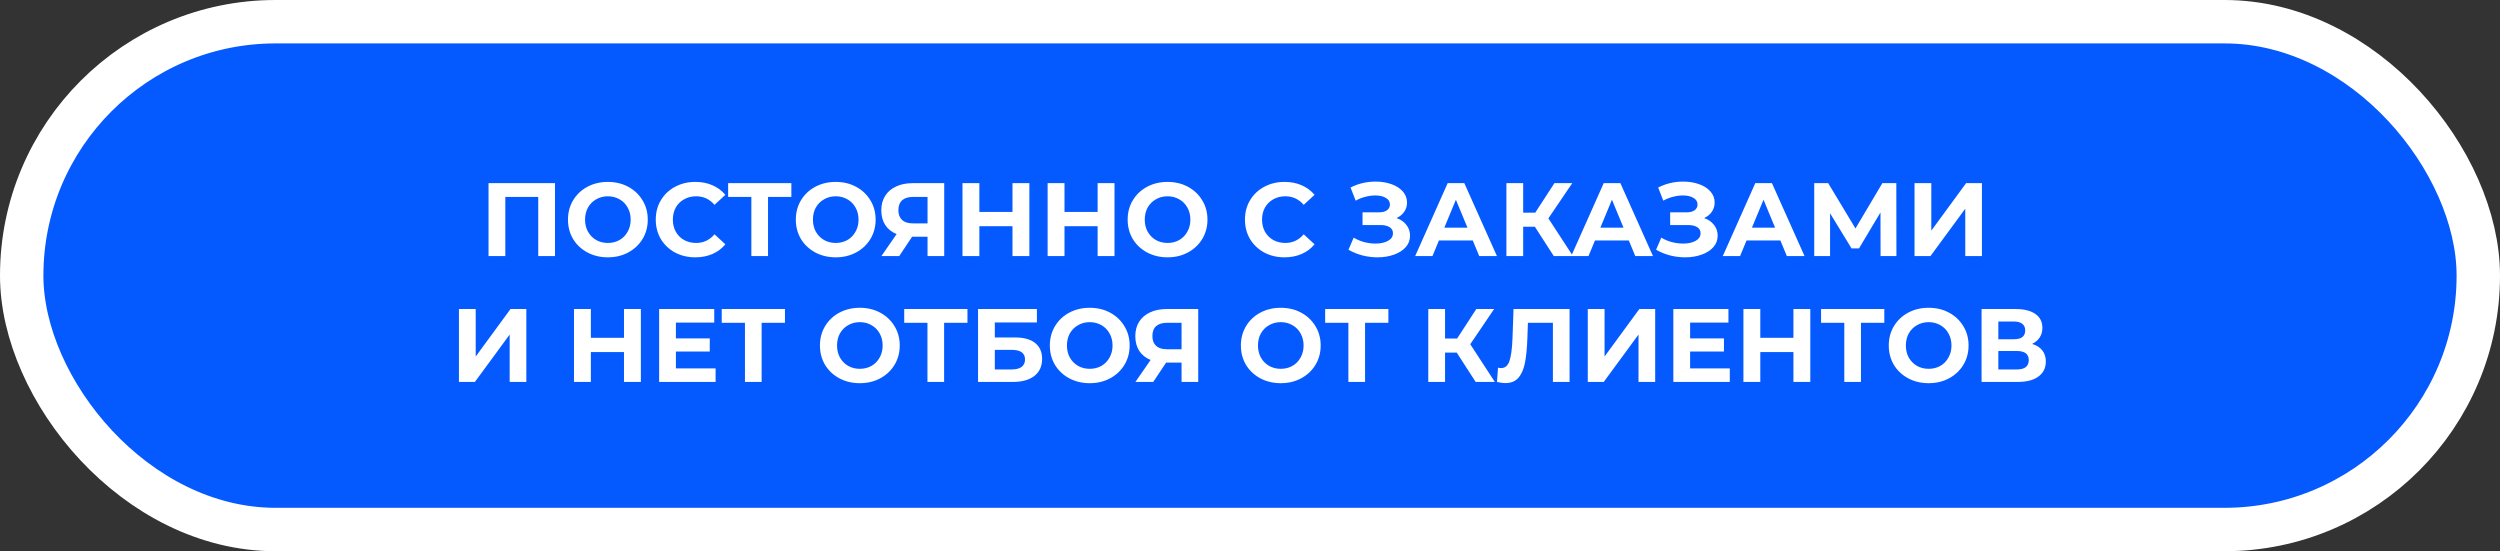
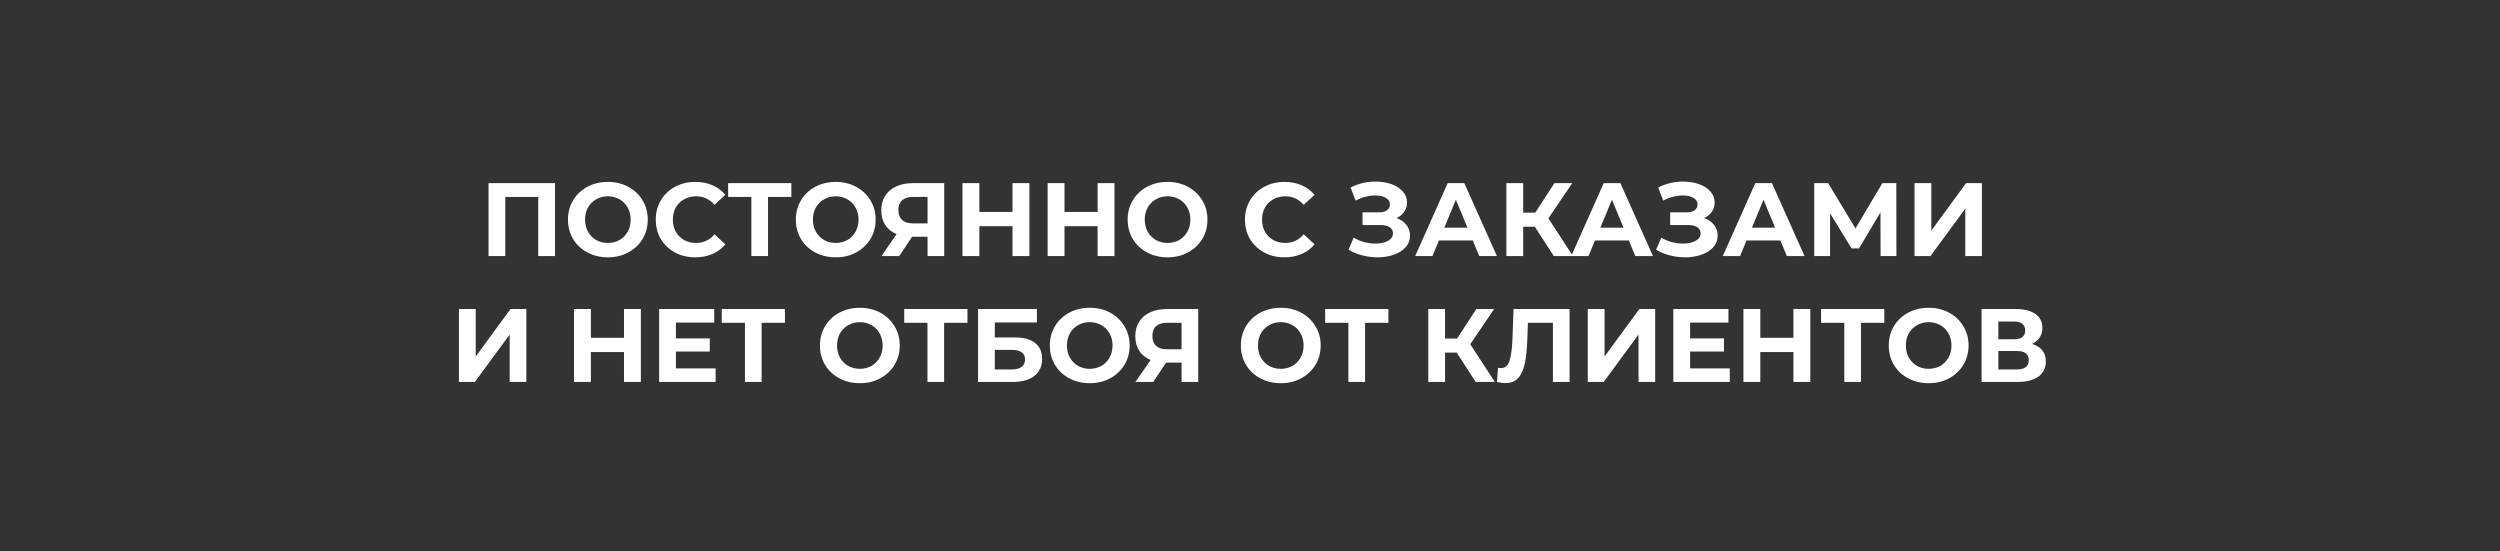
<svg xmlns="http://www.w3.org/2000/svg" width="576" height="127" viewBox="0 0 576 127" fill="none">
  <rect x="0" y="0" width="576" height="127" fill="#333333" stroke="none" />
-   <rect x="5" y="5" width="566" height="117" rx="58.5" fill="#055AFF" stroke="white" stroke-width="10" />
-   <path d="M127.873 42.2V59H124.009V45.368H116.425V59H112.561V42.2H127.873ZM140.053 59.288C138.309 59.288 136.733 58.912 135.325 58.16C133.933 57.408 132.837 56.376 132.037 55.064C131.253 53.736 130.861 52.248 130.861 50.6C130.861 48.952 131.253 47.472 132.037 46.16C132.837 44.832 133.933 43.792 135.325 43.04C136.733 42.288 138.309 41.912 140.053 41.912C141.797 41.912 143.365 42.288 144.757 43.04C146.149 43.792 147.245 44.832 148.045 46.16C148.845 47.472 149.245 48.952 149.245 50.6C149.245 52.248 148.845 53.736 148.045 55.064C147.245 56.376 146.149 57.408 144.757 58.16C143.365 58.912 141.797 59.288 140.053 59.288ZM140.053 55.976C141.045 55.976 141.941 55.752 142.741 55.304C143.541 54.84 144.165 54.2 144.613 53.384C145.077 52.568 145.309 51.64 145.309 50.6C145.309 49.56 145.077 48.632 144.613 47.816C144.165 47 143.541 46.368 142.741 45.92C141.941 45.456 141.045 45.224 140.053 45.224C139.061 45.224 138.165 45.456 137.365 45.92C136.565 46.368 135.933 47 135.469 47.816C135.021 48.632 134.797 49.56 134.797 50.6C134.797 51.64 135.021 52.568 135.469 53.384C135.933 54.2 136.565 54.84 137.365 55.304C138.165 55.752 139.061 55.976 140.053 55.976ZM160.184 59.288C158.472 59.288 156.92 58.92 155.528 58.184C154.152 57.432 153.064 56.4 152.264 55.088C151.48 53.76 151.088 52.264 151.088 50.6C151.088 48.936 151.48 47.448 152.264 46.136C153.064 44.808 154.152 43.776 155.528 43.04C156.92 42.288 158.48 41.912 160.208 41.912C161.664 41.912 162.976 42.168 164.144 42.68C165.328 43.192 166.32 43.928 167.12 44.888L164.624 47.192C163.488 45.88 162.08 45.224 160.4 45.224C159.36 45.224 158.432 45.456 157.616 45.92C156.8 46.368 156.16 47 155.696 47.816C155.248 48.632 155.024 49.56 155.024 50.6C155.024 51.64 155.248 52.568 155.696 53.384C156.16 54.2 156.8 54.84 157.616 55.304C158.432 55.752 159.36 55.976 160.4 55.976C162.08 55.976 163.488 55.312 164.624 53.984L167.12 56.288C166.32 57.264 165.328 58.008 164.144 58.52C162.96 59.032 161.64 59.288 160.184 59.288ZM182.33 45.368H176.954V59H173.114V45.368H167.762V42.2H182.33V45.368ZM192.553 59.288C190.809 59.288 189.233 58.912 187.825 58.16C186.433 57.408 185.337 56.376 184.537 55.064C183.753 53.736 183.361 52.248 183.361 50.6C183.361 48.952 183.753 47.472 184.537 46.16C185.337 44.832 186.433 43.792 187.825 43.04C189.233 42.288 190.809 41.912 192.553 41.912C194.297 41.912 195.865 42.288 197.257 43.04C198.649 43.792 199.745 44.832 200.545 46.16C201.345 47.472 201.745 48.952 201.745 50.6C201.745 52.248 201.345 53.736 200.545 55.064C199.745 56.376 198.649 57.408 197.257 58.16C195.865 58.912 194.297 59.288 192.553 59.288ZM192.553 55.976C193.545 55.976 194.441 55.752 195.241 55.304C196.041 54.84 196.665 54.2 197.113 53.384C197.577 52.568 197.809 51.64 197.809 50.6C197.809 49.56 197.577 48.632 197.113 47.816C196.665 47 196.041 46.368 195.241 45.92C194.441 45.456 193.545 45.224 192.553 45.224C191.561 45.224 190.665 45.456 189.865 45.92C189.065 46.368 188.433 47 187.969 47.816C187.521 48.632 187.297 49.56 187.297 50.6C187.297 51.64 187.521 52.568 187.969 53.384C188.433 54.2 189.065 54.84 189.865 55.304C190.665 55.752 191.561 55.976 192.553 55.976ZM217.547 42.2V59H213.707V54.536H210.155L207.179 59H203.075L206.579 53.936C205.443 53.472 204.571 52.776 203.963 51.848C203.355 50.904 203.051 49.776 203.051 48.464C203.051 47.168 203.347 46.056 203.939 45.128C204.531 44.184 205.371 43.464 206.459 42.968C207.547 42.456 208.827 42.2 210.299 42.2H217.547ZM210.395 45.368C209.291 45.368 208.443 45.624 207.851 46.136C207.275 46.648 206.987 47.408 206.987 48.416C206.987 49.392 207.267 50.144 207.827 50.672C208.387 51.2 209.211 51.464 210.299 51.464H213.707V45.368H210.395ZM237.164 42.2V59H233.276V52.112H225.644V59H221.756V42.2H225.644V48.824H233.276V42.2H237.164ZM256.781 42.2V59H252.893V52.112H245.261V59H241.373V42.2H245.261V48.824H252.893V42.2H256.781ZM269.006 59.288C267.262 59.288 265.686 58.912 264.278 58.16C262.886 57.408 261.79 56.376 260.99 55.064C260.206 53.736 259.814 52.248 259.814 50.6C259.814 48.952 260.206 47.472 260.99 46.16C261.79 44.832 262.886 43.792 264.278 43.04C265.686 42.288 267.262 41.912 269.006 41.912C270.75 41.912 272.318 42.288 273.71 43.04C275.102 43.792 276.198 44.832 276.998 46.16C277.798 47.472 278.198 48.952 278.198 50.6C278.198 52.248 277.798 53.736 276.998 55.064C276.198 56.376 275.102 57.408 273.71 58.16C272.318 58.912 270.75 59.288 269.006 59.288ZM269.006 55.976C269.998 55.976 270.894 55.752 271.694 55.304C272.494 54.84 273.118 54.2 273.566 53.384C274.03 52.568 274.262 51.64 274.262 50.6C274.262 49.56 274.03 48.632 273.566 47.816C273.118 47 272.494 46.368 271.694 45.92C270.894 45.456 269.998 45.224 269.006 45.224C268.014 45.224 267.118 45.456 266.318 45.92C265.518 46.368 264.886 47 264.422 47.816C263.974 48.632 263.75 49.56 263.75 50.6C263.75 51.64 263.974 52.568 264.422 53.384C264.886 54.2 265.518 54.84 266.318 55.304C267.118 55.752 268.014 55.976 269.006 55.976ZM295.934 59.288C294.222 59.288 292.67 58.92 291.278 58.184C289.902 57.432 288.814 56.4 288.014 55.088C287.23 53.76 286.838 52.264 286.838 50.6C286.838 48.936 287.23 47.448 288.014 46.136C288.814 44.808 289.902 43.776 291.278 43.04C292.67 42.288 294.23 41.912 295.958 41.912C297.414 41.912 298.726 42.168 299.894 42.68C301.078 43.192 302.07 43.928 302.87 44.888L300.374 47.192C299.238 45.88 297.83 45.224 296.15 45.224C295.11 45.224 294.182 45.456 293.366 45.92C292.55 46.368 291.91 47 291.446 47.816C290.998 48.632 290.774 49.56 290.774 50.6C290.774 51.64 290.998 52.568 291.446 53.384C291.91 54.2 292.55 54.84 293.366 55.304C294.182 55.752 295.11 55.976 296.15 55.976C297.83 55.976 299.238 55.312 300.374 53.984L302.87 56.288C302.07 57.264 301.078 58.008 299.894 58.52C298.71 59.032 297.39 59.288 295.934 59.288ZM321.753 50.24C322.729 50.576 323.489 51.104 324.033 51.824C324.593 52.528 324.873 53.352 324.873 54.296C324.873 55.32 324.537 56.208 323.865 56.96C323.193 57.712 322.281 58.288 321.129 58.688C319.993 59.088 318.745 59.288 317.385 59.288C316.233 59.288 315.081 59.144 313.929 58.856C312.793 58.568 311.713 58.128 310.689 57.536L311.889 54.752C312.625 55.2 313.433 55.544 314.313 55.784C315.209 56.008 316.081 56.12 316.929 56.12C318.081 56.12 319.033 55.912 319.785 55.496C320.553 55.08 320.937 54.496 320.937 53.744C320.937 53.12 320.673 52.648 320.145 52.328C319.633 52.008 318.929 51.848 318.033 51.848H313.929V48.92H317.745C318.529 48.92 319.137 48.76 319.569 48.44C320.017 48.12 320.241 47.68 320.241 47.12C320.241 46.464 319.921 45.952 319.281 45.584C318.657 45.216 317.849 45.032 316.857 45.032C316.121 45.032 315.361 45.136 314.577 45.344C313.793 45.536 313.049 45.832 312.345 46.232L311.169 43.208C312.945 42.296 314.865 41.84 316.929 41.84C318.241 41.84 319.449 42.032 320.553 42.416C321.657 42.8 322.537 43.36 323.193 44.096C323.849 44.832 324.177 45.688 324.177 46.664C324.177 47.464 323.961 48.176 323.529 48.8C323.097 49.424 322.505 49.904 321.753 50.24ZM339.327 55.4H331.527L330.039 59H326.055L333.543 42.2H337.383L344.895 59H340.815L339.327 55.4ZM338.103 52.448L335.439 46.016L332.775 52.448H338.103ZM353.627 52.232H350.939V59H347.075V42.2H350.939V48.992H353.723L358.139 42.2H362.243L356.747 50.312L362.411 59H357.995L353.627 52.232ZM375.28 55.4H367.48L365.992 59H362.008L369.496 42.2H373.336L380.848 59H376.768L375.28 55.4ZM374.056 52.448L371.392 46.016L368.728 52.448H374.056ZM392.628 50.24C393.604 50.576 394.364 51.104 394.908 51.824C395.468 52.528 395.748 53.352 395.748 54.296C395.748 55.32 395.412 56.208 394.74 56.96C394.068 57.712 393.156 58.288 392.004 58.688C390.868 59.088 389.62 59.288 388.26 59.288C387.108 59.288 385.956 59.144 384.804 58.856C383.668 58.568 382.588 58.128 381.564 57.536L382.764 54.752C383.5 55.2 384.308 55.544 385.188 55.784C386.084 56.008 386.956 56.12 387.804 56.12C388.956 56.12 389.908 55.912 390.66 55.496C391.428 55.08 391.812 54.496 391.812 53.744C391.812 53.12 391.548 52.648 391.02 52.328C390.508 52.008 389.804 51.848 388.908 51.848H384.804V48.92H388.62C389.404 48.92 390.012 48.76 390.444 48.44C390.892 48.12 391.116 47.68 391.116 47.12C391.116 46.464 390.796 45.952 390.156 45.584C389.532 45.216 388.724 45.032 387.732 45.032C386.996 45.032 386.236 45.136 385.452 45.344C384.668 45.536 383.924 45.832 383.22 46.232L382.044 43.208C383.82 42.296 385.74 41.84 387.804 41.84C389.116 41.84 390.324 42.032 391.428 42.416C392.532 42.8 393.412 43.36 394.068 44.096C394.724 44.832 395.052 45.688 395.052 46.664C395.052 47.464 394.836 48.176 394.404 48.8C393.972 49.424 393.38 49.904 392.628 50.24ZM410.202 55.4H402.402L400.914 59H396.93L404.418 42.2H408.258L415.77 59H411.69L410.202 55.4ZM408.978 52.448L406.314 46.016L403.65 52.448H408.978ZM433.286 59L433.262 48.944L428.318 57.224H426.59L421.646 49.136V59H417.998V42.2H421.214L427.502 52.64L433.694 42.2H436.91L436.934 59H433.286ZM441.108 42.2H444.972V53.144L452.988 42.2H456.636V59H452.796V48.08L444.78 59H441.108V42.2ZM105.74 71.2H109.604V82.144L117.62 71.2H121.268V88H117.428V77.08L109.412 88H105.74V71.2ZM147.656 71.2V88H143.768V81.112H136.136V88H132.248V71.2H136.136V77.824H143.768V71.2H147.656ZM164.873 84.88V88H151.865V71.2H164.561V74.32H155.729V77.968H163.529V80.992H155.729V84.88H164.873ZM180.854 74.368H175.478V88H171.638V74.368H166.286V71.2H180.854V74.368ZM198.108 88.288C196.364 88.288 194.788 87.912 193.38 87.16C191.988 86.408 190.892 85.376 190.092 84.064C189.308 82.736 188.916 81.248 188.916 79.6C188.916 77.952 189.308 76.472 190.092 75.16C190.892 73.832 191.988 72.792 193.38 72.04C194.788 71.288 196.364 70.912 198.108 70.912C199.852 70.912 201.42 71.288 202.812 72.04C204.204 72.792 205.3 73.832 206.1 75.16C206.9 76.472 207.3 77.952 207.3 79.6C207.3 81.248 206.9 82.736 206.1 84.064C205.3 85.376 204.204 86.408 202.812 87.16C201.42 87.912 199.852 88.288 198.108 88.288ZM198.108 84.976C199.1 84.976 199.996 84.752 200.796 84.304C201.596 83.84 202.22 83.2 202.668 82.384C203.132 81.568 203.364 80.64 203.364 79.6C203.364 78.56 203.132 77.632 202.668 76.816C202.22 76 201.596 75.368 200.796 74.92C199.996 74.456 199.1 74.224 198.108 74.224C197.116 74.224 196.22 74.456 195.42 74.92C194.62 75.368 193.988 76 193.524 76.816C193.076 77.632 192.852 78.56 192.852 79.6C192.852 80.64 193.076 81.568 193.524 82.384C193.988 83.2 194.62 83.84 195.42 84.304C196.22 84.752 197.116 84.976 198.108 84.976ZM222.901 74.368H217.525V88H213.685V74.368H208.333V71.2H222.901V74.368ZM225.342 71.2H238.902V74.296H229.206V77.752H233.862C235.894 77.752 237.438 78.176 238.494 79.024C239.566 79.872 240.102 81.096 240.102 82.696C240.102 84.376 239.51 85.68 238.326 86.608C237.142 87.536 235.47 88 233.31 88H225.342V71.2ZM233.094 85.12C234.086 85.12 234.846 84.928 235.374 84.544C235.902 84.144 236.166 83.568 236.166 82.816C236.166 81.344 235.142 80.608 233.094 80.608H229.206V85.12H233.094ZM251.077 88.288C249.333 88.288 247.757 87.912 246.349 87.16C244.957 86.408 243.861 85.376 243.061 84.064C242.277 82.736 241.885 81.248 241.885 79.6C241.885 77.952 242.277 76.472 243.061 75.16C243.861 73.832 244.957 72.792 246.349 72.04C247.757 71.288 249.333 70.912 251.077 70.912C252.821 70.912 254.389 71.288 255.781 72.04C257.173 72.792 258.269 73.832 259.069 75.16C259.869 76.472 260.269 77.952 260.269 79.6C260.269 81.248 259.869 82.736 259.069 84.064C258.269 85.376 257.173 86.408 255.781 87.16C254.389 87.912 252.821 88.288 251.077 88.288ZM251.077 84.976C252.069 84.976 252.965 84.752 253.765 84.304C254.565 83.84 255.189 83.2 255.637 82.384C256.101 81.568 256.333 80.64 256.333 79.6C256.333 78.56 256.101 77.632 255.637 76.816C255.189 76 254.565 75.368 253.765 74.92C252.965 74.456 252.069 74.224 251.077 74.224C250.085 74.224 249.189 74.456 248.389 74.92C247.589 75.368 246.957 76 246.493 76.816C246.045 77.632 245.821 78.56 245.821 79.6C245.821 80.64 246.045 81.568 246.493 82.384C246.957 83.2 247.589 83.84 248.389 84.304C249.189 84.752 250.085 84.976 251.077 84.976ZM276.07 71.2V88H272.23V83.536H268.678L265.702 88H261.598L265.102 82.936C263.966 82.472 263.094 81.776 262.486 80.848C261.878 79.904 261.574 78.776 261.574 77.464C261.574 76.168 261.87 75.056 262.462 74.128C263.054 73.184 263.894 72.464 264.982 71.968C266.07 71.456 267.35 71.2 268.822 71.2H276.07ZM268.918 74.368C267.814 74.368 266.966 74.624 266.374 75.136C265.798 75.648 265.51 76.408 265.51 77.416C265.51 78.392 265.79 79.144 266.35 79.672C266.91 80.2 267.734 80.464 268.822 80.464H272.23V74.368H268.918ZM295.092 88.288C293.348 88.288 291.772 87.912 290.364 87.16C288.972 86.408 287.876 85.376 287.076 84.064C286.292 82.736 285.9 81.248 285.9 79.6C285.9 77.952 286.292 76.472 287.076 75.16C287.876 73.832 288.972 72.792 290.364 72.04C291.772 71.288 293.348 70.912 295.092 70.912C296.836 70.912 298.404 71.288 299.796 72.04C301.188 72.792 302.284 73.832 303.084 75.16C303.884 76.472 304.284 77.952 304.284 79.6C304.284 81.248 303.884 82.736 303.084 84.064C302.284 85.376 301.188 86.408 299.796 87.16C298.404 87.912 296.836 88.288 295.092 88.288ZM295.092 84.976C296.084 84.976 296.98 84.752 297.78 84.304C298.58 83.84 299.204 83.2 299.652 82.384C300.116 81.568 300.348 80.64 300.348 79.6C300.348 78.56 300.116 77.632 299.652 76.816C299.204 76 298.58 75.368 297.78 74.92C296.98 74.456 296.084 74.224 295.092 74.224C294.1 74.224 293.204 74.456 292.404 74.92C291.604 75.368 290.972 76 290.508 76.816C290.06 77.632 289.836 78.56 289.836 79.6C289.836 80.64 290.06 81.568 290.508 82.384C290.972 83.2 291.604 83.84 292.404 84.304C293.204 84.752 294.1 84.976 295.092 84.976ZM319.885 74.368H314.509V88H310.669V74.368H305.317V71.2H319.885V74.368ZM335.627 81.232H332.939V88H329.075V71.2H332.939V77.992H335.723L340.139 71.2H344.243L338.747 79.312L344.411 88H339.995L335.627 81.232ZM361.63 71.2V88H357.79V74.368H352.03L351.91 77.872C351.83 80.256 351.638 82.192 351.334 83.68C351.03 85.152 350.518 86.288 349.798 87.088C349.094 87.872 348.102 88.264 346.822 88.264C346.294 88.264 345.654 88.176 344.902 88L345.142 84.712C345.35 84.776 345.582 84.808 345.838 84.808C346.766 84.808 347.414 84.264 347.782 83.176C348.15 82.072 348.382 80.352 348.478 78.016L348.718 71.2H361.63ZM365.826 71.2H369.69V82.144L377.706 71.2H381.354V88H377.514V77.08L369.498 88H365.826V71.2ZM398.545 84.88V88H385.537V71.2H398.233V74.32H389.401V77.968H397.201V80.992H389.401V84.88H398.545ZM417.094 71.2V88H413.206V81.112H405.574V88H401.686V71.2H405.574V77.824H413.206V71.2H417.094ZM434.143 74.368H428.767V88H424.927V74.368H419.575V71.2H434.143V74.368ZM444.366 88.288C442.622 88.288 441.046 87.912 439.638 87.16C438.246 86.408 437.15 85.376 436.35 84.064C435.566 82.736 435.174 81.248 435.174 79.6C435.174 77.952 435.566 76.472 436.35 75.16C437.15 73.832 438.246 72.792 439.638 72.04C441.046 71.288 442.622 70.912 444.366 70.912C446.11 70.912 447.678 71.288 449.07 72.04C450.462 72.792 451.558 73.832 452.358 75.16C453.158 76.472 453.558 77.952 453.558 79.6C453.558 81.248 453.158 82.736 452.358 84.064C451.558 85.376 450.462 86.408 449.07 87.16C447.678 87.912 446.11 88.288 444.366 88.288ZM444.366 84.976C445.358 84.976 446.254 84.752 447.054 84.304C447.854 83.84 448.478 83.2 448.926 82.384C449.39 81.568 449.622 80.64 449.622 79.6C449.622 78.56 449.39 77.632 448.926 76.816C448.478 76 447.854 75.368 447.054 74.92C446.254 74.456 445.358 74.224 444.366 74.224C443.374 74.224 442.478 74.456 441.678 74.92C440.878 75.368 440.246 76 439.782 76.816C439.334 77.632 439.11 78.56 439.11 79.6C439.11 80.64 439.334 81.568 439.782 82.384C440.246 83.2 440.878 83.84 441.678 84.304C442.478 84.752 443.374 84.976 444.366 84.976ZM468.193 79.24C469.217 79.544 470.001 80.04 470.545 80.728C471.089 81.416 471.361 82.264 471.361 83.272C471.361 84.76 470.793 85.92 469.657 86.752C468.537 87.584 466.929 88 464.833 88H456.553V71.2H464.377C466.329 71.2 467.849 71.576 468.937 72.328C470.025 73.08 470.569 74.152 470.569 75.544C470.569 76.376 470.361 77.112 469.945 77.752C469.529 78.376 468.945 78.872 468.193 79.24ZM460.417 78.16H464.041C464.889 78.16 465.529 77.992 465.961 77.656C466.393 77.304 466.609 76.792 466.609 76.12C466.609 75.464 466.385 74.96 465.937 74.608C465.505 74.256 464.873 74.08 464.041 74.08H460.417V78.16ZM464.689 85.12C466.513 85.12 467.425 84.4 467.425 82.96C467.425 81.568 466.513 80.872 464.689 80.872H460.417V85.12H464.689Z" fill="white" />
+   <path d="M127.873 42.2V59H124.009V45.368H116.425V59H112.561V42.2H127.873ZM140.053 59.288C138.309 59.288 136.733 58.912 135.325 58.16C133.933 57.408 132.837 56.376 132.037 55.064C131.253 53.736 130.861 52.248 130.861 50.6C130.861 48.952 131.253 47.472 132.037 46.16C132.837 44.832 133.933 43.792 135.325 43.04C136.733 42.288 138.309 41.912 140.053 41.912C141.797 41.912 143.365 42.288 144.757 43.04C146.149 43.792 147.245 44.832 148.045 46.16C148.845 47.472 149.245 48.952 149.245 50.6C149.245 52.248 148.845 53.736 148.045 55.064C147.245 56.376 146.149 57.408 144.757 58.16C143.365 58.912 141.797 59.288 140.053 59.288ZM140.053 55.976C141.045 55.976 141.941 55.752 142.741 55.304C143.541 54.84 144.165 54.2 144.613 53.384C145.077 52.568 145.309 51.64 145.309 50.6C145.309 49.56 145.077 48.632 144.613 47.816C144.165 47 143.541 46.368 142.741 45.92C141.941 45.456 141.045 45.224 140.053 45.224C139.061 45.224 138.165 45.456 137.365 45.92C136.565 46.368 135.933 47 135.469 47.816C135.021 48.632 134.797 49.56 134.797 50.6C134.797 51.64 135.021 52.568 135.469 53.384C135.933 54.2 136.565 54.84 137.365 55.304C138.165 55.752 139.061 55.976 140.053 55.976ZM160.184 59.288C158.472 59.288 156.92 58.92 155.528 58.184C154.152 57.432 153.064 56.4 152.264 55.088C151.48 53.76 151.088 52.264 151.088 50.6C151.088 48.936 151.48 47.448 152.264 46.136C153.064 44.808 154.152 43.776 155.528 43.04C156.92 42.288 158.48 41.912 160.208 41.912C161.664 41.912 162.976 42.168 164.144 42.68C165.328 43.192 166.32 43.928 167.12 44.888L164.624 47.192C163.488 45.88 162.08 45.224 160.4 45.224C159.36 45.224 158.432 45.456 157.616 45.92C156.8 46.368 156.16 47 155.696 47.816C155.248 48.632 155.024 49.56 155.024 50.6C155.024 51.64 155.248 52.568 155.696 53.384C156.16 54.2 156.8 54.84 157.616 55.304C158.432 55.752 159.36 55.976 160.4 55.976C162.08 55.976 163.488 55.312 164.624 53.984L167.12 56.288C166.32 57.264 165.328 58.008 164.144 58.52C162.96 59.032 161.64 59.288 160.184 59.288ZM182.33 45.368H176.954V59H173.114V45.368H167.762V42.2H182.33V45.368ZM192.553 59.288C190.809 59.288 189.233 58.912 187.825 58.16C186.433 57.408 185.337 56.376 184.537 55.064C183.753 53.736 183.361 52.248 183.361 50.6C183.361 48.952 183.753 47.472 184.537 46.16C185.337 44.832 186.433 43.792 187.825 43.04C189.233 42.288 190.809 41.912 192.553 41.912C194.297 41.912 195.865 42.288 197.257 43.04C198.649 43.792 199.745 44.832 200.545 46.16C201.345 47.472 201.745 48.952 201.745 50.6C201.745 52.248 201.345 53.736 200.545 55.064C199.745 56.376 198.649 57.408 197.257 58.16C195.865 58.912 194.297 59.288 192.553 59.288ZM192.553 55.976C193.545 55.976 194.441 55.752 195.241 55.304C196.041 54.84 196.665 54.2 197.113 53.384C197.577 52.568 197.809 51.64 197.809 50.6C197.809 49.56 197.577 48.632 197.113 47.816C196.665 47 196.041 46.368 195.241 45.92C194.441 45.456 193.545 45.224 192.553 45.224C191.561 45.224 190.665 45.456 189.865 45.92C189.065 46.368 188.433 47 187.969 47.816C187.521 48.632 187.297 49.56 187.297 50.6C187.297 51.64 187.521 52.568 187.969 53.384C188.433 54.2 189.065 54.84 189.865 55.304C190.665 55.752 191.561 55.976 192.553 55.976ZM217.547 42.2V59H213.707V54.536H210.155L207.179 59H203.075L206.579 53.936C205.443 53.472 204.571 52.776 203.963 51.848C203.355 50.904 203.051 49.776 203.051 48.464C203.051 47.168 203.347 46.056 203.939 45.128C204.531 44.184 205.371 43.464 206.459 42.968C207.547 42.456 208.827 42.2 210.299 42.2H217.547ZM210.395 45.368C209.291 45.368 208.443 45.624 207.851 46.136C207.275 46.648 206.987 47.408 206.987 48.416C206.987 49.392 207.267 50.144 207.827 50.672C208.387 51.2 209.211 51.464 210.299 51.464H213.707V45.368H210.395ZM237.164 42.2V59H233.276V52.112H225.644V59H221.756V42.2H225.644V48.824H233.276V42.2H237.164ZM256.781 42.2V59H252.893V52.112H245.261V59H241.373V42.2H245.261V48.824H252.893V42.2H256.781ZM269.006 59.288C267.262 59.288 265.686 58.912 264.278 58.16C262.886 57.408 261.79 56.376 260.99 55.064C260.206 53.736 259.814 52.248 259.814 50.6C259.814 48.952 260.206 47.472 260.99 46.16C261.79 44.832 262.886 43.792 264.278 43.04C265.686 42.288 267.262 41.912 269.006 41.912C270.75 41.912 272.318 42.288 273.71 43.04C275.102 43.792 276.198 44.832 276.998 46.16C277.798 47.472 278.198 48.952 278.198 50.6C278.198 52.248 277.798 53.736 276.998 55.064C276.198 56.376 275.102 57.408 273.71 58.16C272.318 58.912 270.75 59.288 269.006 59.288ZM269.006 55.976C269.998 55.976 270.894 55.752 271.694 55.304C272.494 54.84 273.118 54.2 273.566 53.384C274.03 52.568 274.262 51.64 274.262 50.6C274.262 49.56 274.03 48.632 273.566 47.816C273.118 47 272.494 46.368 271.694 45.92C270.894 45.456 269.998 45.224 269.006 45.224C268.014 45.224 267.118 45.456 266.318 45.92C265.518 46.368 264.886 47 264.422 47.816C263.974 48.632 263.75 49.56 263.75 50.6C263.75 51.64 263.974 52.568 264.422 53.384C264.886 54.2 265.518 54.84 266.318 55.304C267.118 55.752 268.014 55.976 269.006 55.976ZM295.934 59.288C294.222 59.288 292.67 58.92 291.278 58.184C289.902 57.432 288.814 56.4 288.014 55.088C287.23 53.76 286.838 52.264 286.838 50.6C286.838 48.936 287.23 47.448 288.014 46.136C288.814 44.808 289.902 43.776 291.278 43.04C292.67 42.288 294.23 41.912 295.958 41.912C297.414 41.912 298.726 42.168 299.894 42.68C301.078 43.192 302.07 43.928 302.87 44.888L300.374 47.192C299.238 45.88 297.83 45.224 296.15 45.224C295.11 45.224 294.182 45.456 293.366 45.92C292.55 46.368 291.91 47 291.446 47.816C290.998 48.632 290.774 49.56 290.774 50.6C290.774 51.64 290.998 52.568 291.446 53.384C291.91 54.2 292.55 54.84 293.366 55.304C294.182 55.752 295.11 55.976 296.15 55.976C297.83 55.976 299.238 55.312 300.374 53.984L302.87 56.288C302.07 57.264 301.078 58.008 299.894 58.52C298.71 59.032 297.39 59.288 295.934 59.288ZM321.753 50.24C322.729 50.576 323.489 51.104 324.033 51.824C324.593 52.528 324.873 53.352 324.873 54.296C324.873 55.32 324.537 56.208 323.865 56.96C323.193 57.712 322.281 58.288 321.129 58.688C319.993 59.088 318.745 59.288 317.385 59.288C316.233 59.288 315.081 59.144 313.929 58.856C312.793 58.568 311.713 58.128 310.689 57.536L311.889 54.752C312.625 55.2 313.433 55.544 314.313 55.784C315.209 56.008 316.081 56.12 316.929 56.12C318.081 56.12 319.033 55.912 319.785 55.496C320.553 55.08 320.937 54.496 320.937 53.744C320.937 53.12 320.673 52.648 320.145 52.328C319.633 52.008 318.929 51.848 318.033 51.848H313.929V48.92H317.745C318.529 48.92 319.137 48.76 319.569 48.44C320.017 48.12 320.241 47.68 320.241 47.12C320.241 46.464 319.921 45.952 319.281 45.584C318.657 45.216 317.849 45.032 316.857 45.032C316.121 45.032 315.361 45.136 314.577 45.344C313.793 45.536 313.049 45.832 312.345 46.232L311.169 43.208C312.945 42.296 314.865 41.84 316.929 41.84C318.241 41.84 319.449 42.032 320.553 42.416C321.657 42.8 322.537 43.36 323.193 44.096C323.849 44.832 324.177 45.688 324.177 46.664C324.177 47.464 323.961 48.176 323.529 48.8C323.097 49.424 322.505 49.904 321.753 50.24ZM339.327 55.4H331.527L330.039 59H326.055L333.543 42.2H337.383L344.895 59H340.815L339.327 55.4ZM338.103 52.448L335.439 46.016L332.775 52.448H338.103ZM353.627 52.232H350.939V59H347.075V42.2H350.939V48.992H353.723L358.139 42.2H362.243L356.747 50.312L362.411 59H357.995L353.627 52.232ZM375.28 55.4H367.48L365.992 59H362.008L369.496 42.2H373.336L380.848 59H376.768L375.28 55.4ZM374.056 52.448L371.392 46.016L368.728 52.448H374.056M392.628 50.24C393.604 50.576 394.364 51.104 394.908 51.824C395.468 52.528 395.748 53.352 395.748 54.296C395.748 55.32 395.412 56.208 394.74 56.96C394.068 57.712 393.156 58.288 392.004 58.688C390.868 59.088 389.62 59.288 388.26 59.288C387.108 59.288 385.956 59.144 384.804 58.856C383.668 58.568 382.588 58.128 381.564 57.536L382.764 54.752C383.5 55.2 384.308 55.544 385.188 55.784C386.084 56.008 386.956 56.12 387.804 56.12C388.956 56.12 389.908 55.912 390.66 55.496C391.428 55.08 391.812 54.496 391.812 53.744C391.812 53.12 391.548 52.648 391.02 52.328C390.508 52.008 389.804 51.848 388.908 51.848H384.804V48.92H388.62C389.404 48.92 390.012 48.76 390.444 48.44C390.892 48.12 391.116 47.68 391.116 47.12C391.116 46.464 390.796 45.952 390.156 45.584C389.532 45.216 388.724 45.032 387.732 45.032C386.996 45.032 386.236 45.136 385.452 45.344C384.668 45.536 383.924 45.832 383.22 46.232L382.044 43.208C383.82 42.296 385.74 41.84 387.804 41.84C389.116 41.84 390.324 42.032 391.428 42.416C392.532 42.8 393.412 43.36 394.068 44.096C394.724 44.832 395.052 45.688 395.052 46.664C395.052 47.464 394.836 48.176 394.404 48.8C393.972 49.424 393.38 49.904 392.628 50.24ZM410.202 55.4H402.402L400.914 59H396.93L404.418 42.2H408.258L415.77 59H411.69L410.202 55.4ZM408.978 52.448L406.314 46.016L403.65 52.448H408.978ZM433.286 59L433.262 48.944L428.318 57.224H426.59L421.646 49.136V59H417.998V42.2H421.214L427.502 52.64L433.694 42.2H436.91L436.934 59H433.286ZM441.108 42.2H444.972V53.144L452.988 42.2H456.636V59H452.796V48.08L444.78 59H441.108V42.2ZM105.74 71.2H109.604V82.144L117.62 71.2H121.268V88H117.428V77.08L109.412 88H105.74V71.2ZM147.656 71.2V88H143.768V81.112H136.136V88H132.248V71.2H136.136V77.824H143.768V71.2H147.656ZM164.873 84.88V88H151.865V71.2H164.561V74.32H155.729V77.968H163.529V80.992H155.729V84.88H164.873ZM180.854 74.368H175.478V88H171.638V74.368H166.286V71.2H180.854V74.368ZM198.108 88.288C196.364 88.288 194.788 87.912 193.38 87.16C191.988 86.408 190.892 85.376 190.092 84.064C189.308 82.736 188.916 81.248 188.916 79.6C188.916 77.952 189.308 76.472 190.092 75.16C190.892 73.832 191.988 72.792 193.38 72.04C194.788 71.288 196.364 70.912 198.108 70.912C199.852 70.912 201.42 71.288 202.812 72.04C204.204 72.792 205.3 73.832 206.1 75.16C206.9 76.472 207.3 77.952 207.3 79.6C207.3 81.248 206.9 82.736 206.1 84.064C205.3 85.376 204.204 86.408 202.812 87.16C201.42 87.912 199.852 88.288 198.108 88.288ZM198.108 84.976C199.1 84.976 199.996 84.752 200.796 84.304C201.596 83.84 202.22 83.2 202.668 82.384C203.132 81.568 203.364 80.64 203.364 79.6C203.364 78.56 203.132 77.632 202.668 76.816C202.22 76 201.596 75.368 200.796 74.92C199.996 74.456 199.1 74.224 198.108 74.224C197.116 74.224 196.22 74.456 195.42 74.92C194.62 75.368 193.988 76 193.524 76.816C193.076 77.632 192.852 78.56 192.852 79.6C192.852 80.64 193.076 81.568 193.524 82.384C193.988 83.2 194.62 83.84 195.42 84.304C196.22 84.752 197.116 84.976 198.108 84.976ZM222.901 74.368H217.525V88H213.685V74.368H208.333V71.2H222.901V74.368ZM225.342 71.2H238.902V74.296H229.206V77.752H233.862C235.894 77.752 237.438 78.176 238.494 79.024C239.566 79.872 240.102 81.096 240.102 82.696C240.102 84.376 239.51 85.68 238.326 86.608C237.142 87.536 235.47 88 233.31 88H225.342V71.2ZM233.094 85.12C234.086 85.12 234.846 84.928 235.374 84.544C235.902 84.144 236.166 83.568 236.166 82.816C236.166 81.344 235.142 80.608 233.094 80.608H229.206V85.12H233.094ZM251.077 88.288C249.333 88.288 247.757 87.912 246.349 87.16C244.957 86.408 243.861 85.376 243.061 84.064C242.277 82.736 241.885 81.248 241.885 79.6C241.885 77.952 242.277 76.472 243.061 75.16C243.861 73.832 244.957 72.792 246.349 72.04C247.757 71.288 249.333 70.912 251.077 70.912C252.821 70.912 254.389 71.288 255.781 72.04C257.173 72.792 258.269 73.832 259.069 75.16C259.869 76.472 260.269 77.952 260.269 79.6C260.269 81.248 259.869 82.736 259.069 84.064C258.269 85.376 257.173 86.408 255.781 87.16C254.389 87.912 252.821 88.288 251.077 88.288ZM251.077 84.976C252.069 84.976 252.965 84.752 253.765 84.304C254.565 83.84 255.189 83.2 255.637 82.384C256.101 81.568 256.333 80.64 256.333 79.6C256.333 78.56 256.101 77.632 255.637 76.816C255.189 76 254.565 75.368 253.765 74.92C252.965 74.456 252.069 74.224 251.077 74.224C250.085 74.224 249.189 74.456 248.389 74.92C247.589 75.368 246.957 76 246.493 76.816C246.045 77.632 245.821 78.56 245.821 79.6C245.821 80.64 246.045 81.568 246.493 82.384C246.957 83.2 247.589 83.84 248.389 84.304C249.189 84.752 250.085 84.976 251.077 84.976ZM276.07 71.2V88H272.23V83.536H268.678L265.702 88H261.598L265.102 82.936C263.966 82.472 263.094 81.776 262.486 80.848C261.878 79.904 261.574 78.776 261.574 77.464C261.574 76.168 261.87 75.056 262.462 74.128C263.054 73.184 263.894 72.464 264.982 71.968C266.07 71.456 267.35 71.2 268.822 71.2H276.07ZM268.918 74.368C267.814 74.368 266.966 74.624 266.374 75.136C265.798 75.648 265.51 76.408 265.51 77.416C265.51 78.392 265.79 79.144 266.35 79.672C266.91 80.2 267.734 80.464 268.822 80.464H272.23V74.368H268.918ZM295.092 88.288C293.348 88.288 291.772 87.912 290.364 87.16C288.972 86.408 287.876 85.376 287.076 84.064C286.292 82.736 285.9 81.248 285.9 79.6C285.9 77.952 286.292 76.472 287.076 75.16C287.876 73.832 288.972 72.792 290.364 72.04C291.772 71.288 293.348 70.912 295.092 70.912C296.836 70.912 298.404 71.288 299.796 72.04C301.188 72.792 302.284 73.832 303.084 75.16C303.884 76.472 304.284 77.952 304.284 79.6C304.284 81.248 303.884 82.736 303.084 84.064C302.284 85.376 301.188 86.408 299.796 87.16C298.404 87.912 296.836 88.288 295.092 88.288ZM295.092 84.976C296.084 84.976 296.98 84.752 297.78 84.304C298.58 83.84 299.204 83.2 299.652 82.384C300.116 81.568 300.348 80.64 300.348 79.6C300.348 78.56 300.116 77.632 299.652 76.816C299.204 76 298.58 75.368 297.78 74.92C296.98 74.456 296.084 74.224 295.092 74.224C294.1 74.224 293.204 74.456 292.404 74.92C291.604 75.368 290.972 76 290.508 76.816C290.06 77.632 289.836 78.56 289.836 79.6C289.836 80.64 290.06 81.568 290.508 82.384C290.972 83.2 291.604 83.84 292.404 84.304C293.204 84.752 294.1 84.976 295.092 84.976ZM319.885 74.368H314.509V88H310.669V74.368H305.317V71.2H319.885V74.368ZM335.627 81.232H332.939V88H329.075V71.2H332.939V77.992H335.723L340.139 71.2H344.243L338.747 79.312L344.411 88H339.995L335.627 81.232ZM361.63 71.2V88H357.79V74.368H352.03L351.91 77.872C351.83 80.256 351.638 82.192 351.334 83.68C351.03 85.152 350.518 86.288 349.798 87.088C349.094 87.872 348.102 88.264 346.822 88.264C346.294 88.264 345.654 88.176 344.902 88L345.142 84.712C345.35 84.776 345.582 84.808 345.838 84.808C346.766 84.808 347.414 84.264 347.782 83.176C348.15 82.072 348.382 80.352 348.478 78.016L348.718 71.2H361.63ZM365.826 71.2H369.69V82.144L377.706 71.2H381.354V88H377.514V77.08L369.498 88H365.826V71.2ZM398.545 84.88V88H385.537V71.2H398.233V74.32H389.401V77.968H397.201V80.992H389.401V84.88H398.545ZM417.094 71.2V88H413.206V81.112H405.574V88H401.686V71.2H405.574V77.824H413.206V71.2H417.094ZM434.143 74.368H428.767V88H424.927V74.368H419.575V71.2H434.143V74.368ZM444.366 88.288C442.622 88.288 441.046 87.912 439.638 87.16C438.246 86.408 437.15 85.376 436.35 84.064C435.566 82.736 435.174 81.248 435.174 79.6C435.174 77.952 435.566 76.472 436.35 75.16C437.15 73.832 438.246 72.792 439.638 72.04C441.046 71.288 442.622 70.912 444.366 70.912C446.11 70.912 447.678 71.288 449.07 72.04C450.462 72.792 451.558 73.832 452.358 75.16C453.158 76.472 453.558 77.952 453.558 79.6C453.558 81.248 453.158 82.736 452.358 84.064C451.558 85.376 450.462 86.408 449.07 87.16C447.678 87.912 446.11 88.288 444.366 88.288ZM444.366 84.976C445.358 84.976 446.254 84.752 447.054 84.304C447.854 83.84 448.478 83.2 448.926 82.384C449.39 81.568 449.622 80.64 449.622 79.6C449.622 78.56 449.39 77.632 448.926 76.816C448.478 76 447.854 75.368 447.054 74.92C446.254 74.456 445.358 74.224 444.366 74.224C443.374 74.224 442.478 74.456 441.678 74.92C440.878 75.368 440.246 76 439.782 76.816C439.334 77.632 439.11 78.56 439.11 79.6C439.11 80.64 439.334 81.568 439.782 82.384C440.246 83.2 440.878 83.84 441.678 84.304C442.478 84.752 443.374 84.976 444.366 84.976ZM468.193 79.24C469.217 79.544 470.001 80.04 470.545 80.728C471.089 81.416 471.361 82.264 471.361 83.272C471.361 84.76 470.793 85.92 469.657 86.752C468.537 87.584 466.929 88 464.833 88H456.553V71.2H464.377C466.329 71.2 467.849 71.576 468.937 72.328C470.025 73.08 470.569 74.152 470.569 75.544C470.569 76.376 470.361 77.112 469.945 77.752C469.529 78.376 468.945 78.872 468.193 79.24ZM460.417 78.16H464.041C464.889 78.16 465.529 77.992 465.961 77.656C466.393 77.304 466.609 76.792 466.609 76.12C466.609 75.464 466.385 74.96 465.937 74.608C465.505 74.256 464.873 74.08 464.041 74.08H460.417V78.16ZM464.689 85.12C466.513 85.12 467.425 84.4 467.425 82.96C467.425 81.568 466.513 80.872 464.689 80.872H460.417V85.12H464.689Z" fill="white" />
</svg>